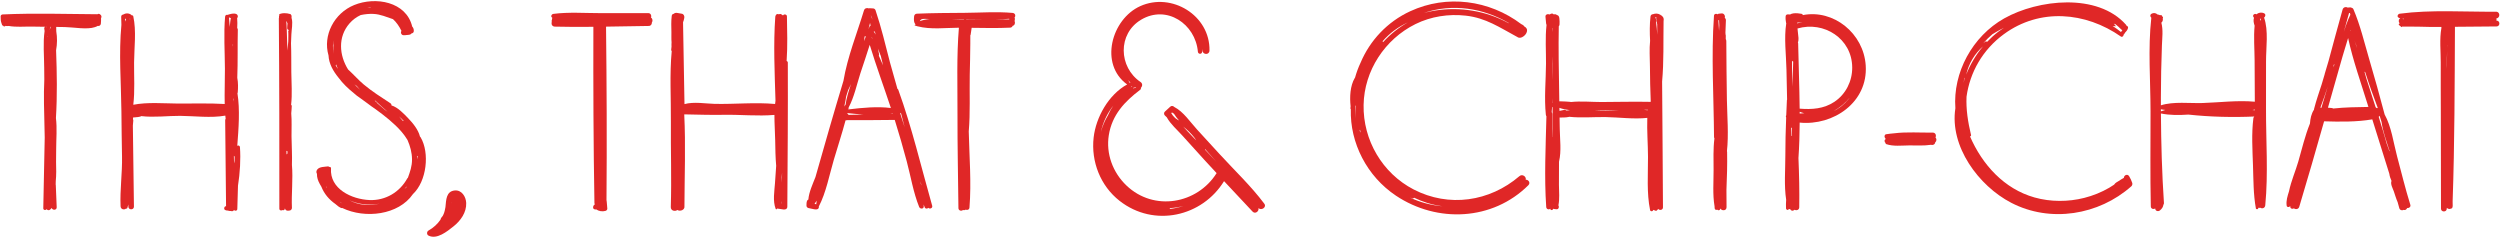
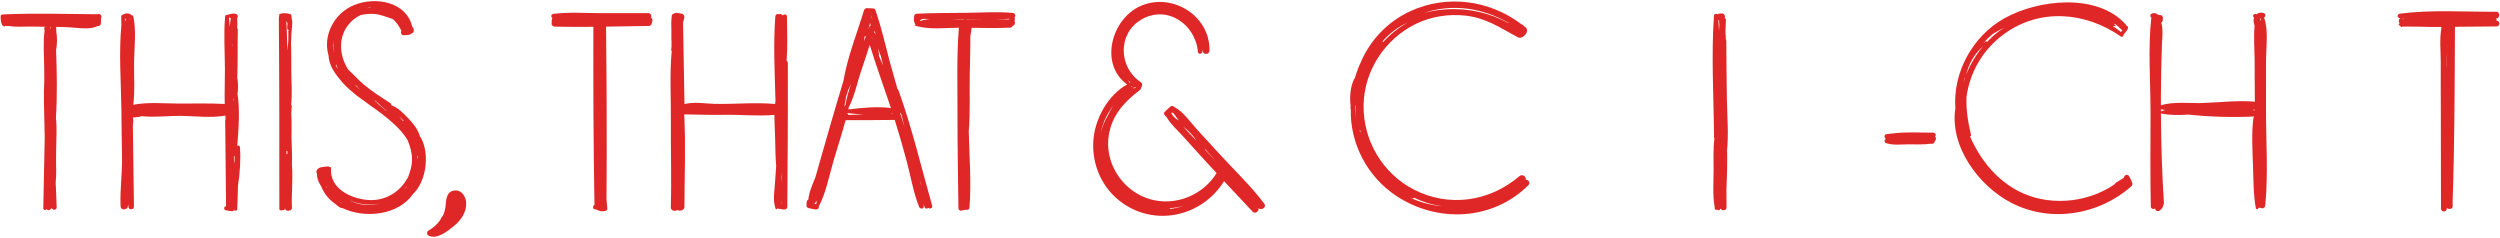
<svg xmlns="http://www.w3.org/2000/svg" id="Layer_1" x="0px" y="0px" width="1051px" height="100px" viewBox="0 0 1051 100" xml:space="preserve">
  <g>
    <path fill="#E02727" d="M42.238,6.181c-0.323-0.374-0.924-0.485-1.275-0.194C27.705,5.891,14.35,5.468,1.107,6.068 c-0.439,0.02-0.862,0.369-0.841,0.841c0.102,2.305-0.047,1.545,0.646,3.708c0.05,0.157,0.238,0.167,0.325,0.05 c0.098,0.408,0.67,0.646,1,0.294c0.029-0.03,0.059-0.059,0.087-0.09c0.199,0.041,0.4,0.081,0.598,0.09 c0.247,0.012,0.502-0.019,0.753-0.047c3.149,0.564,6.555,0.217,9.726,0.263c1.889,0.028,3.777,0.055,5.666,0.082 c-0.002,0.011-0.004,0.021-0.006,0.032c-0.277,0.064-0.526,0.313-0.461,0.678l0.146,1.077 c-0.717,5.059-0.178,10.458-0.165,15.488c0.004,1.632,0.029,3.263,0.044,4.895 c-0.145,3.387-0.198,6.774-0.136,10.198c0.086,4.729,0.189,9.457,0.31,14.185 c-0.193,9.918-0.376,19.834-0.605,29.753c-0.019,0.817,1.057,0.936,1.394,0.368 c0.32,0.402,0.896,0.608,1.358,0.278c0.283-0.202,0.504-0.424,0.672-0.664c0.048-0.023,0.089-0.056,0.134-0.084 c0.343,1.041,2.135,0.942,2.083-0.322c-0.127-3.117-0.254-6.234-0.381-9.352c-0.003-0.074-0.031-0.128-0.045-0.194 c0.009-0.435,0.016-0.87,0.025-1.304c0.268-2.696,0.218-5.461,0.135-8.197c0.021-1.774,0.045-3.548,0.046-5.323 c0.001-4.287,0.431-8.842-0.104-13.145c0.583-9.402,0.421-19.063,0.066-28.482c0.483-2.659,0.512-5.32,0.078-7.991 c-0-0.608-0.011-1.218-0.029-1.828c1.205,0.018,2.409,0.035,3.614,0.053 c3.554,0.052,9.367,1.178,12.675,0.03c0.511-0.177,0.875-0.319,1.152-0.514c0.54,0.159,1.239-0.152,1.327-0.901 c0.095-0.801,0.101-1.575,0.084-2.358C42.78,7.183,42.699,6.503,42.238,6.181z M20.084,15.181 c0.033-0.024,0.066-0.047,0.093-0.076c-0.027,0.132-0.052,0.265-0.077,0.398 C20.093,15.396,20.091,15.288,20.084,15.181z M21.386,11.294c-0.187,0.406-0.354,0.824-0.504,1.251 c0.094-0.418,0.188-0.836,0.281-1.254C21.237,11.292,21.311,11.293,21.386,11.294z M19.712,11.27 c-0.023,0.097-0.045,0.193-0.069,0.29c-0.007-0.017-0.02-0.026-0.029-0.041c-0.016-0.084-0.033-0.168-0.049-0.251 C19.615,11.268,19.663,11.269,19.712,11.27z M23.223,11.35c-0.01-0.012-0.024-0.018-0.035-0.029 c0.013,0,0.026,0,0.04,0.001C23.226,11.33,23.225,11.34,23.223,11.35z" />
    <path fill="#E02727" d="M100.87,61.803c-0.042-0.569-0.764-0.828-1.116-0.484 c0.548-7.256,1.179-15.111,0.071-22.112c0.066-0.103,0.117-0.217,0.127-0.35c0.159-1.958,0.195-4.135-0.198-6.167 c0.273-6.738,0.071-13.587,0.226-20.23c0.007-0.301-0.098-0.518-0.258-0.659c0.07-1.44,0.12-2.781-0.026-4.239 c0.536-0.468,0.326-1.383-0.391-1.679c-1.095-0.451-2.474,0.016-3.54,0.331 c-0.033,0.01-0.043,0.035-0.071,0.049c-0.442-0.161-1.004,0.073-1.06,0.719 c-0.632,7.229-0.114,14.682-0.076,21.939c0.026,4.852-0.206,9.86-0.089,14.798 c-6.535-0.397-13.172-0.141-19.709-0.19c-6.079-0.045-12.704-0.664-18.721,0.508 c0.697-5.826,0.276-11.933,0.329-17.765c0.058-6.305,1.018-13.252-0.337-19.435 c-0.069-0.316-0.379-0.437-0.653-0.385c-0.068-0.095-0.144-0.189-0.258-0.271 c-1.016-0.735-2.333-0.69-3.356-0.06c-0.115,0.015-0.233,0.052-0.375,0.12 c-0.269,0.129-0.445,0.474-0.438,0.763c0.029,1.149,0.058,2.299,0.087,3.448 c-1.14,11.977-0.118,24.433,0.007,36.396c0.066,6.312,0.124,12.625,0.256,18.936 c0.146,6.973-0.914,13.961-0.609,20.929c0.057,1.308,1.511,1.639,2.269,0.989c0.225,0.066,0.487-0.02,0.584-0.293 c0.168-0.478,0.302-0.967,0.413-1.462c0.003,0.303,0.006,0.606,0.009,0.91c0.015,1.507,2.365,1.511,2.344,0 c-0.163-11.356-0.313-22.712-0.452-34.068c0.061-0.704,0.121-1.407,0.182-2.111 c0.018-0.211-0.043-0.384-0.131-0.539c0.006-0.248,0.015-0.495,0.019-0.744c0.23-0.016,0.464-0.037,0.712-0.066 c0.815-0.096,1.705-0.101,2.477-0.376c0.102-0.036,0.175-0.099,0.263-0.148c5.317,0.64,11.454-0.147,16.354-0.108 c5.992,0.048,12.953,0.988,18.991-0.099c0.039,0.451,0.089,0.899,0.138,1.347c-0.12,0.154-0.199,0.354-0.196,0.615 c0.123,12.041,0.247,24.082,0.37,36.123c-0.303,0.001-0.597,0.162-0.716,0.556 c-0.311,1.026,0.577,1.266,1.49,1.289c0.385,0.142,0.839,0.201,1.277,0.173c0.451,0.214,1.047,0.072,1.301-0.44 c0.34,0.537,1.348,0.409,1.381-0.393c0.133-3.266,0.215-6.535,0.281-9.803 C100.899,72.707,101.246,66.942,100.87,61.803z M98.228,41.476c0.048,0.013,0.097,0.022,0.147,0.024 c-0.059,0.393-0.11,0.79-0.16,1.188C98.22,42.285,98.224,41.88,98.228,41.476z M97.928,19.604 c-0.02-0.325-0.053-0.647-0.076-0.972c0.039,0.022,0.076,0.048,0.118,0.064 C97.956,18.997,97.942,19.301,97.928,19.604z M98.517,68.674c-0.05-0.368-0.092-0.742-0.15-1.105 c-0.014-0.685-0.027-1.37-0.039-2.055c0.04,0.025,0.078,0.055,0.122,0.071 c0.035,0.118,0.092,0.223,0.181,0.299c-0.017,0.738-0.035,1.476-0.053,2.215 C98.559,68.29,98.536,68.481,98.517,68.674z M96.639,10.72c-0.027,0.207-0.037,0.402-0.058,0.604 c-0.078-1.341-0.179-2.677-0.322-4.004c0.261,0.105,0.531,0.209,0.807,0.298 C96.808,8.617,96.771,9.691,96.639,10.72z M52.684,7.814c0.089,0.101,0.201,0.181,0.324,0.245 c-0.112,0.333-0.21,0.672-0.297,1.015c-0.033-0.297-0.073-0.592-0.109-0.888c0.012-0.123,0.024-0.246,0.036-0.369 C52.653,7.816,52.669,7.815,52.684,7.814z M54.659,8.273c-0.042-0.135-0.089-0.267-0.135-0.4 c0.071,0.008,0.144,0.023,0.211,0.015C54.71,8.016,54.683,8.144,54.659,8.273z" />
    <path fill="#E02727" d="M122.725,69.325c0.149-3.963-0.125-7.998-0.17-11.931c-0.037-3.2,0.17-6.521-0.113-9.747 c0.129-1.008,0.138-2.042,0.213-3.048c0.02-0.263-0.102-0.426-0.27-0.517 c0.518-4.523,0.126-9.217,0.085-13.741c-0.036-4.049,0.027-8.113-0.131-12.161 c0.052-1.246,0.104-2.492,0.156-3.738c0.084-2.012,0.657-4.658,0.149-6.625 c-0.022-0.086-0.059-0.165-0.089-0.247c0.007-0.265,0.014-0.53,0.024-0.794c0.008-0.2-0.06-0.345-0.165-0.444 c-0.042-0.189-0.163-0.359-0.404-0.429c-0.848-0.245-1.701-0.392-2.551-0.373c-0,0-0,0-0,0 c-0.6,0.014-1.198,0.108-1.792,0.32c-0.229,0.082-0.434,0.389-0.254,0.625 c0.006,0.008,0.014,0.013,0.02,0.022c-0.067,0.079-0.121,0.17-0.137,0.284c-0.028,0.204-0.023,0.407-0.008,0.609 c-0.038,0.109-0.071,0.221-0.07,0.348c0.217,26.659,0.236,53.314,0.214,79.974 c-0.001,0.755,0.86,0.95,1.316,0.594c0.395,0.198,0.952,0.003,1.017-0.596c0.013-0.118,0.02-0.239,0.032-0.357 c0,0.034,0.001,0.071,0.001,0.105c0.004,0.822,0.732,1.225,1.463,1.115c0.21-0.032,0.42-0.064,0.63-0.095 c0.466-0.07,0.855-0.642,0.834-1.095C122.454,81.66,123.249,75.226,122.725,69.325z M121.311,12.548 c0.009,0.144,0.016,0.288,0.021,0.435c-0.072,0.083-0.145,0.166-0.217,0.249 c-0.033,0.037,0.011,0.107,0.057,0.074c0.084-0.06,0.037,3.149,0.033,3.289c-0.008,0.293-0.015,0.586-0.023,0.88 c-0.119,1.425-0.268,2.744-0.358,3.779c-0.184-7.043-0.369-12.238-0.475-12.239 c0.057,0.001,0.101-0.029,0.134-0.068c0.151,0.278,0.278,0.589,0.384,0.927c-0.078,0.659-0.137,1.319-0.134,1.979 C120.736,12.221,121.005,12.462,121.311,12.548z M120.472,64.976c-0.016-0.531-0.033-1.061-0.053-1.592 c0.118,0.098,0.264,0.152,0.418,0.182c-0,0.331,0.002,0.662,0.004,0.993 C120.673,64.641,120.54,64.779,120.472,64.976z" />
    <path fill="#E02727" d="M176.565,57.436c-0.718-2.937-3.024-5.724-5.027-7.794c-1.685-1.742-4.301-4.567-6.954-5.317 c0.018-0.348-0.12-0.705-0.492-0.948c-3.805-2.492-7.671-4.927-11.165-7.853c-2.337-1.958-4.34-4.286-6.592-6.321 c-3.735-5.952-4.373-13.706,0.631-19.4c1.318-1.5,2.911-2.671,4.669-3.474c1.772-0.377,3.578-0.564,5.338-0.482 c3.04,0.141,5.511,1.323,8.244,2.204c1.44,1.298,2.59,2.971,3.546,4.908c-0.053,0.128-0.106,0.256-0.16,0.384 c-0.221,0.532,0.244,1.359,0.816,1.438c0.556,0.076,1.058,0.002,1.613-0.063c0.564-0.066,1.239-0.037,1.708-0.385 c0.131-0.097,0.23-0.21,0.314-0.328c0.003,0,0.006-0,0.009-0c0.522-0.015,0.849-0.402,0.898-0.899 c0.067-0.672-0.176-1.478-0.672-1.956c-2.508-10.471-15.418-12.707-24.417-9.026 c-8.419,3.443-13.223,12.762-10.762,21.172c0.151,3.442,1.945,6.588,4.208,9.362 c1.831,2.478,4.024,4.56,6.419,6.487c0.861,0.819,1.843,1.521,2.878,2.216c0.753,0.556,1.514,1.109,2.285,1.666 c0.127,0.092,0.261,0.188,0.391,0.281c1.206,0.934,2.43,1.813,3.651,2.629c3.74,2.724,7.79,5.875,10.811,9.381 c0.037,0.05,0.079,0.096,0.115,0.146c0.016,0.021,0.037,0.03,0.053,0.049c0.92,1.086,1.73,2.207,2.409,3.357 c1.112,2.571,1.868,5.257,1.887,8.138c0.02,2.921-0.848,5.229-1.729,7.7c-0.092,0.061-0.177,0.142-0.246,0.262 c-3.205,5.829-9.2,9.412-15.927,9.122c-7.393-0.319-16.772-4.633-16.155-13.312 c0.035-0.495-0.379-0.683-0.753-0.601c-0.123-0.157-0.314-0.267-0.558-0.232c-1.334,0.191-3.45,0.112-4.408,1.231 c-0.496,0.579-0.565,1.354-0.186,1.897c-0.065,1.498,0.454,2.937,1.193,4.268 c0.199,0.358,0.421,0.748,0.662,1.143c1.176,3.001,3.259,5.433,5.901,7.272c0.714,0.692,1.509,1.266,2.39,1.666 c0.159,0.072,0.33,0.064,0.48,0.007c9.628,4.639,23.679,2.962,29.718-5.838c5.846-5.469,7.063-17.339,3.285-23.8 C176.793,57.634,176.684,57.519,176.565,57.436z M143.025,84.994c-0.046-0.061-0.092-0.122-0.138-0.183 c0.343,0.265,0.695,0.518,1.057,0.759C143.634,85.384,143.324,85.197,143.025,84.994z M137.03,78.505 c0.019-0.02,0.036-0.04,0.053-0.062c0.053,0.059,0.108,0.116,0.163,0.171c0.03,0.126,0.059,0.251,0.091,0.376 c-0.017-0.019-0.033-0.039-0.049-0.058C137.202,78.79,137.114,78.649,137.03,78.505z M170.845,78.488 c0.04,0.035,0.079,0.071,0.123,0.1c-0.308,0.315-0.622,0.623-0.941,0.925 C170.311,79.183,170.583,78.841,170.845,78.488z M150.034,36.184c0.011,0.018,0.015,0.037,0.029,0.054 c0.404,0.506,0.829,1.007,1.267,1.499c-0.792-0.728-1.558-1.479-2.294-2.247 C149.367,35.723,149.692,35.966,150.034,36.184z M140.233,22.689c-0.181-1.173-0.274-2.345-0.264-3.502 c0.13-0.813,0.29-1.611,0.492-2.397C140.063,18.804,139.999,20.775,140.233,22.689z M141.281,27.05 c0.231,0.651,0.489,1.295,0.779,1.93c-0.343-0.479-0.661-0.966-0.949-1.463 C141.23,27.4,141.296,27.241,141.281,27.05z M175.28,65.541c0.09,0.029,0.183,0.045,0.277,0.051 c-0.037,0.453-0.066,0.905-0.095,1.357C175.419,66.478,175.357,66.009,175.28,65.541z M162.804,46.889 c-0.387-0.297-0.781-0.589-1.177-0.878c-1.001-0.911-2.023-1.801-3.066-2.666 c-0.032-0.094-0.078-0.185-0.157-0.264c-0.259-0.258-0.556-0.484-0.868-0.698 c0.08-0.019,0.152-0.051,0.216-0.097c1.677,1.633,3.441,3.17,5.197,4.713 C162.903,46.962,162.85,46.924,162.804,46.889z M155.724,3.11c-0.44-0.015-0.879-0.013-1.319,0.002 c0.473-0.07,0.949-0.12,1.426-0.157C155.789,3.003,155.751,3.052,155.724,3.11z M169.718,50.87 c0.004,0.004,0.007,0.009,0.01,0.013c-0.113-0.035-0.225-0.036-0.329-0.004c-0.532-0.65-1.071-1.289-1.617-1.918 C168.462,49.552,169.106,50.184,169.718,50.87z M159.621,85.602c-2.061,0.531-4.236,0.731-6.525,0.486 c-2.268-0.243-4.354-0.905-6.229-1.887c1.884,0.826,3.898,1.386,5.885,1.648 C155.096,86.16,157.415,86.064,159.621,85.602z" />
    <path fill="#E02727" d="M191.138,80.075c-3.57,0.371-3.571,3.925-3.869,6.986c-0.181,1.027-0.377,2.054-0.792,2.984 c-0.118,0.265-0.25,0.517-0.382,0.771c-0.134,0.155-0.276,0.309-0.381,0.468 c-0.224,0.244-0.407,0.546-0.516,0.969c-0.007,0.029-0.004,0.059-0.01,0.088 c-1.29,1.888-2.995,3.422-5.044,4.578c-0.771,0.435-0.83,1.705,0,2.125c3.529,1.784,7.855-1.77,10.499-3.867 c2.993-2.372,5.512-5.858,5.35-9.849C195.888,82.698,194.105,79.766,191.138,80.075z M190.038,85.208 c-0.036,0.052-0.083,0.098-0.117,0.152c-0.021,0.025-0.039,0.053-0.059,0.078c0.022-0.061,0.04-0.129,0.071-0.174 C189.968,85.246,190.003,85.227,190.038,85.208z M185.232,95.906c0.008,0.007,0.017,0.013,0.025,0.02 c-0.031,0.018-0.06,0.039-0.091,0.057C185.189,95.958,185.209,95.931,185.232,95.906z" />
    <path fill="#E02727" d="M273.666,7.388c0.324-0.776-0.057-1.881-1.152-1.88c-6.647,0.006-13.295,0.011-19.942,0.017 c-6.569,0.006-13.426-0.53-19.942,0.314c-0.754,0.098-1.292,1.175-0.443,1.61 c-0.096,0.466-0.158,0.799-0.201,1.122c-0.036,0.02-0.072,0.032-0.108,0.053c-0.032,0.019-0.033,0.068,0,0.086 c0.028,0.016,0.057,0.026,0.086,0.042c-0.037,0.329-0.058,0.671-0.077,1.16c-0.028,0.706,0.61,1.264,1.282,1.282 c5.422,0.146,10.856,0.141,16.292,0.081c-0,0.005-0.001,0.01-0.001,0.015 c-0.071,24.664,0.02,49.322,0.442,73.982c0.004,0.264,0.051,0.499,0.116,0.721c-0.473,0.22-0.743,0.833-0.663,1.412 c0.042,0.303,0.338,0.492,0.592,0.592c0.045,0.018,0.09,0.035,0.135,0.053c0.172,0.068,0.355,0.033,0.52-0.041 c1.154,0.793,2.592,1.039,3.982,0.645c0.394-0.112,0.773-0.531,0.736-0.966l-0.24-2.822 c-0.024-0.279-0.061-0.53-0.107-0.773c0.199-24.269,0.086-48.533-0.189-72.802 c-0-0.006-0.001-0.011-0.002-0.017c0.057-0.022,0.113-0.048,0.169-0.075 c5.936-0.099,11.871-0.23,17.792-0.284c0.907-0.008,1.34-0.743,1.307-1.446 C274.505,8.828,274.379,7.808,273.666,7.388z M234.222,7.745c0-0.005-0.002-0.009-0.002-0.013 c0.015,0.002,0.03,0.002,0.045,0.004C234.251,7.739,234.237,7.742,234.222,7.745z" />
    <path fill="#E02727" d="M330.697,25.614c0.438-6.242,0.231-12.76,0.13-18.715 c-0.002,0-0.003,0-0.005,0.001c0.053-0.84-1.243-1.166-1.645-0.398l-0.639-0.446 c-0.349-0.244-0.742-0.213-1.065-0.035c-0.05-0.018-0.099-0.036-0.148-0.054c-0.682-0.263-1.162,0.166-1.296,0.718 c-0.048,0.078-0.085,0.168-0.093,0.283c-0.846,11.676-0.258,23.63,0.082,35.398 c-0.072,0.447-0.122,0.899-0.174,1.35c-8.42-0.773-17.029,0.144-25.475-0.05 c-3.543-0.082-8.689-0.998-12.608,0.099c-0.202-11.469-0.404-22.938-0.606-34.407 c0.229-0.552,0.33-0.911,0.519-1.821c0.146-0.699-0.199-1.62-0.998-1.758c-0.675-0.117-1.35-0.234-2.025-0.351 c-0.565-0.098-1.096,0.068-1.45,0.406c-0.371,0.035-0.747,0.312-0.768,0.75 c-0.009-0.001-0.019-0.003-0.028-0.004c-0.285,2.335-0.195,4.623-0.142,6.97c0.031,1.377-0.077,2.839,0.067,4.236 c-0.064,0.534-0.032,1.095-0.029,1.67c0,0.029,0.013,0.048,0.015,0.075 c-0.047,0.43-0.093,0.861-0.14,1.291c-0.033,0.306,0.061,0.525,0.218,0.671 c-0.928,9.754-0.271,19.867-0.353,29.597c-0.101,11.98,0.331,24.002-0.037,35.973 c-0.048,1.562,1.808,1.966,2.749,1.218c1.171,0.728,3.255,0.01,2.988-1.67 c0.047-12.81,0.548-25.729-0.083-38.531c5.511,0.089,11.023,0.297,16.56,0.191 c7.102-0.136,14.267,0.649,21.357,0.04c-0.024,3.541,0.261,7.132,0.316,10.593 c0.059,3.643,0.102,7.233,0.418,10.813c-0.168,2.424-0.335,4.848-0.503,7.272 c-0.245,3.541-0.98,7.441,0.283,10.804c0.08,0.214,0.389,0.295,0.514,0.067c0.035-0.064,0.058-0.131,0.092-0.195 c0.003,0.001,0.006,0.002,0.009,0.002c0.92,0.137,1.841,0.274,2.761,0.411c0.767,0.114,1.525-0.306,1.531-1.167 c0.141-20.2,0.287-40.396,0.209-60.596C331.204,25.975,330.978,25.732,330.697,25.614z M328.781,72.557 c-0.02,1.398-0.041,2.796-0.06,4.193c-0.025-0.751-0.052-1.502-0.084-2.251L328.781,72.557z M328.497,85.498 c0.037-0.327,0.085-0.651,0.113-0.98c-0.004,0.332-0.01,0.664-0.014,0.996 C328.563,85.508,328.53,85.503,328.497,85.498z" />
    <path fill="#E02727" d="M377.632,37.718c-0.07-0.192-0.2-0.301-0.345-0.353c-0.99-3.778-2.212-7.536-3.146-11.14 c-1.894-7.301-3.648-14.733-6.057-21.881c-0.163-0.482-0.552-0.779-1.058-0.806 c-0.498-0.026-0.995-0.052-1.493-0.079c-0.115-0.006-0.223,0.023-0.326,0.06 c-0.734-0.297-1.708-0.089-2.004,0.886c-2.918,9.61-6.933,19.558-8.617,29.562 c-4.069,13.45-7.943,26.956-11.775,40.481c-0,0.001-0,0.001-0,0.001 c-1.174,2.998-2.715,6.27-2.986,9.432c-0.269,0.116-0.496,0.322-0.588,0.651 c-0.136,0.487-0.21,0.918-0.194,1.425c0.002,0.047,0.017,0.082,0.023,0.125c-0.011,0.105-0.022,0.21-0.033,0.315 c-0.047,0.45,0.373,0.968,0.807,1.06c0.806,0.171,1.612,0.362,2.422,0.514c0.701,0.131,1.72,0.19,1.961-0.689 c0.047-0.172,0.039-0.327,0.003-0.47c3.07-5.876,4.431-13.252,6.291-19.578 c1.624-5.523,3.458-11.065,4.954-16.655c0.204,0.014,0.401,0.001,0.575-0.067 c6.701,0.012,13.398-0.014,20.098-0.102c0.021,0.067,0.043,0.133,0.064,0.2 c1.786,5.714,3.448,11.466,4.989,17.25c1.675,6.292,2.776,13.107,5.211,19.141 c0.382,0.946,1.992,0.944,1.934-0.262c-0.013-0.26-0.038-0.521-0.054-0.781c0.145,0.381,0.286,0.764,0.436,1.144 c0.26,0.75,1.179,0.728,1.547,0.259c0.564,0.663,1.909,0.159,1.62-0.859 C387.271,70.255,383.389,53.6,377.632,37.718z M356.926,45.463c-0.037,0.185-0.117,0.362-0.203,0.536 c-0.044,0.005-0.085,0.011-0.129,0.016c0.063-0.278,0.132-0.554,0.193-0.832c0.002-0.009-0.001-0.015,0.001-0.024 c2.323-4.377,3.43-9.723,4.907-14.312c1.276-3.962,2.711-7.966,3.937-12.002 c2.722,8.923,5.959,17.702,8.895,26.566c-5.619-0.719-12.069-0.124-17.752,0.581 c0.065-0.173,0.138-0.343,0.243-0.49C357.06,45.442,356.941,45.39,356.926,45.463z M365.866,10.113 c0.051,0.221,0.095,0.442,0.138,0.662c-0.223,0.111-0.42,0.303-0.541,0.593 c-0.132,0.318-0.253,0.643-0.38,0.963c0.252-0.9,0.494-1.802,0.684-2.711 C365.8,9.784,365.829,9.95,365.866,10.113z M355.442,44.145c-0.194,0.102-0.364,0.275-0.463,0.54 c-0.035,0.094-0.067,0.19-0.102,0.285c0.349-1.493,0.659-2.994,0.857-4.48c0.278-0.877,0.555-1.754,0.832-2.63 c0.409-0.828,0.81-1.667,1.202-2.513C356.795,38.235,355.855,41.208,355.442,44.145z M363.463,15.325 c0.197,0.004,0.386-0.049,0.554-0.151c-0.25,0.708-0.492,1.42-0.726,2.136 C363.366,16.65,363.423,15.989,363.463,15.325z M366.747,16.427c-0.087-0.191-0.173-0.382-0.259-0.574 c0.023-0.085,0.045-0.171,0.068-0.256L366.747,16.427z M367.118,13.363c0.001-0.003,0.001-0.006,0.002-0.009 c0.006,0.002,0.01,0.008,0.016,0.01C367.13,13.364,367.124,13.364,367.118,13.363z M369.445,23.366 c0.108-0.137,0.167-0.323,0.118-0.559c-0.165-0.799-0.33-1.599-0.495-2.398c0.423,1.045,0.827,2.095,1.226,3.147 c0.129,0.525,0.254,1.051,0.384,1.575c0.189,0.762,0.367,1.54,0.544,2.323 C370.651,26.081,370.057,24.719,369.445,23.366z M368.109,14.539c-0.154-0.273-0.307-0.551-0.46-0.82 c-0.106-0.186-0.255-0.294-0.415-0.341c0.21,0.021,0.422-0.072,0.537-0.243 C367.884,13.603,367.996,14.072,368.109,14.539z M366.769,8.245c-0.207-0.57-0.424-1.136-0.644-1.701 c0-0.032,0.003-0.064,0.003-0.096c0.062,0.144,0.124,0.287,0.186,0.431 C366.425,6.902,366.591,7.472,366.769,8.245z M341.52,85.409c0.001,0.042,0.001,0.083,0.003,0.125 c-0.031-0.005-0.061-0.011-0.092-0.017C341.459,85.48,341.492,85.446,341.52,85.409z M342.422,85.707 c0.325-0.426,0.632-0.868,0.914-1.331c-0.078,0.503-0.144,1.005-0.199,1.505c-0.051-0.017-0.102-0.035-0.152-0.048 C342.8,85.784,342.611,85.747,342.422,85.707z M356.202,47.707c0.014-0.056,0.025-0.112,0.039-0.168 c2.142,0.233,4.394,0.452,6.686,0.599c-2.057,0.049-4.115,0.096-6.172,0.152 C356.531,48.003,356.37,47.82,356.202,47.707z M374.311,47.913c0.332-0.046,0.651-0.11,0.976-0.165 c0.016,0.049,0.032,0.098,0.047,0.147C374.993,47.901,374.652,47.908,374.311,47.913z M378.449,47.662 c0.109-0.071,0.204-0.157,0.283-0.257c0.51,2.035,1.038,4.068,1.588,6.096c-0.405-1.244-0.803-2.478-1.187-3.695 C378.908,49.092,378.676,48.376,378.449,47.662z M386.908,76.178c0.187,0.625,0.372,1.25,0.557,1.875 c-0.04-0.109-0.076-0.219-0.116-0.329c-0.047-0.128-0.112-0.237-0.189-0.329 C387.082,76.99,386.993,76.584,386.908,76.178z" />
    <path fill="#E02727" d="M425.694,5.429c-6.625-0.597-13.477-0.084-20.128-0.033c-6.705,0.052-13.429,0.064-20.128,0.359 c-0.666,0.029-1.097,0.508-1.155,1.155c-0.136,1.524-0.163,2.48,0.625,3.443 c-0.101,0.033-0.204,0.06-0.303,0.094c-0.133,0.046-0.134,0.226,0,0.271c0.314,0.107,0.634,0.201,0.956,0.29 c0.083,0.067,0.189,0.092,0.288,0.078c5.379,1.407,11.757,0.601,17.272,0.563 c-0.997,12.053-0.563,24.409-0.594,36.472c-0.034,13.119,0.26,26.247,0.397,39.366 c0.011,1.097,1.295,1.36,1.917,0.794c0.383,0.138,0.832,0.079,1.162-0.155c0.615,0.324,1.49,0.043,1.565-0.898 c0.84-10.51-0.059-21.395-0.304-31.977c0.671-7.836,0.274-16.001,0.417-23.803 c0.079-4.321,0.231-8.649,0.237-12.971c0.002-1.203,0.036-2.425,0.006-3.633c0.064-0.059,0.113-0.138,0.13-0.248 c0.144-0.968,0.289-1.935,0.433-2.903c5.391,0.075,10.8,0.183,16.169-0.069c0.571-0.027,0.924-0.362,1.063-0.771 c0.909-0.166,1.182-1.285,0.792-2.03c0.027-0.053,0.054-0.106,0.069-0.165c0.072-0.291,0.07-0.565,0.067-0.861 c-0.002-0.175-0.064-0.304-0.148-0.408C427.107,6.748,426.853,5.533,425.694,5.429z M424.328,8.159 c-1.916,0.007-3.832,0.014-5.748,0.021c1.896-0.039,3.784-0.127,5.657-0.284 C424.253,7.984,424.282,8.071,424.328,8.159z M412.899,8.201c-2.19,0.008-4.38,0.016-6.57,0.024 c-0.063-0.028-0.122-0.053-0.187-0.068c-0.01-0.011-0.021-0.018-0.031-0.028 C408.363,8.141,410.63,8.179,412.899,8.201z M405.329,8.13c-0.031,0.03-0.068,0.048-0.095,0.087 c-0.003,0.004-0.005,0.009-0.008,0.014c-0.562,0.002-1.124,0.004-1.687,0.006 c-1.015,0.004-2.11-0.043-3.252-0.104c1.12-0.002,2.24,0.006,3.36-0.002 C404.207,8.125,404.769,8.128,405.329,8.13z M387.354,8.12c0.439-0.269,2.066-0.214,3.504-0.124 c-1.491,0.143-2.908,0.424-4.184,0.91C386.836,8.588,387.049,8.307,387.354,8.12z" />
    <path fill="#E02727" d="M512.641,64.704c-3.128-3.414-6.257-6.827-9.385-10.241c-2.901-3.165-5.734-7.512-9.606-9.502 c-0.414-0.435-1.123-0.622-1.689-0.1c-0.758,0.699-1.516,1.398-2.274,2.096c-0.448,0.413-0.397,1.142,0,1.563 c0.269,0.286,0.542,0.539,0.82,0.782c1.607,2.92,4.368,5.254,6.582,7.718c3.083,3.43,6.181,6.846,9.285,10.257 c1.683,1.849,3.394,3.671,5.092,5.505c-8.132,12.95-26.302,16.257-37.893,5.214 c-5.729-5.458-8.688-13.335-7.424-21.204c1.358-8.455,6.606-14.096,13.195-19.049 c0.277-0.208,0.368-0.554,0.321-0.863c0.614-0.596,0.776-1.755-0.154-2.382c-9.29-6.27-9.708-20.316,0.236-26.223 c10.731-6.375,22.821,1.774,23.849,13.482c0.099,1.131,1.729,1.16,1.781,0c0.018-0.386,0.018-0.767,0.011-1.146 c0.028,0.207,0.061,0.412,0.084,0.621c0.201,1.879,2.967,1.975,3,0c0.247-14.824-15.96-24.585-29.118-18.649 c-12.103,5.46-17.316,24.41-5.5,32.925c-7.818,4.282-13.128,13.799-14.089,22.314 c-1.141,10.106,2.855,20.31,10.897,26.609c14.521,11.373,34.792,6.619,43.925-8.274 c3.987,4.273,7.989,8.533,11.99,12.793c1.13,1.203,2.81-0.151,2.482-1.457c0.008,0.008,0.016,0.016,0.025,0.023 c1.222,1.12,3.533-0.4,2.429-1.875C525.941,78.194,518.928,71.564,512.641,64.704z M491.89,87.489 c1.911-0.108,3.807-0.419,5.659-0.913c-1.897,0.635-3.858,1.062-5.847,1.273 C491.794,87.742,491.86,87.623,491.89,87.489z M492.387,47.556c0.13-0.111,0.261-0.221,0.391-0.332 c0.109,0.293,0.399,0.472,0.702,0.508c0.627,1.035,1.377,2.005,2.198,2.932c-0.533-0.291-1.069-0.573-1.548-0.966 c-0.068-0.064-0.133-0.132-0.202-0.195C493.306,48.942,492.791,48.29,492.387,47.556z M497.445,53.226 c1.66,1.297,3.193,2.805,4.509,4.416c0.35,0.428,0.65,0.901,0.932,1.39c-1.269-1.334-2.531-2.674-3.804-4.004 C498.528,54.45,497.987,53.84,497.445,53.226z M506.595,62.936c-0.006-0.109-0.018-0.218-0.025-0.327 c0.844,0.944,1.687,1.888,2.531,2.833c0.747,0.836,1.489,1.685,2.229,2.539c-0.912-0.975-1.81-1.962-2.727-2.932 C507.935,64.342,507.263,63.641,506.595,62.936z M476.644,36.78c0.001,0,0.001,0.001,0.002,0.001 c0.299,0.111,0.59-0.003,0.794-0.21c0.065,0.047,0.13,0.094,0.196,0.141c-0.413,0.168-0.816,0.347-1.211,0.535 C476.5,37.093,476.58,36.941,476.644,36.78z M475.863,36.16c0.038,0.055,0.077,0.108,0.12,0.159 c-0.202,0.111-0.393,0.237-0.581,0.367C475.557,36.513,475.71,36.337,475.863,36.16z M474.248,33.661 c0.251,0.287,0.512,0.567,0.782,0.841c0.054,0.111,0.107,0.221,0.161,0.332c-0.06,0.027-0.121,0.05-0.18,0.077 C474.747,34.501,474.494,34.083,474.248,33.661z M468.03,44.423c-0.881,1.275-1.632,2.638-2.253,4.067 c-1.322,2.202-2.307,4.546-2.951,6.962c0.752-3.517,2.217-6.845,4.277-9.803 C467.397,45.226,467.711,44.822,468.03,44.423z" />
    <path fill="#E02727" d="M641.407,75.547c0.35-1.241-1.38-2.57-2.637-1.494 c-12.541,10.735-29.655,13.268-44.486,5.589c-13.14-6.804-21.294-20.732-21.029-35.519 c0.258-14.424,8.919-27.624,21.806-33.998c6.518-3.224,13.936-4.345,21.142-3.544 c8.419,0.936,14.259,4.975,21.445,8.847c0.04,0.021,0.078,0.029,0.116,0.04c0.175,0.154,0.385,0.275,0.617,0.341 c1.026,0.289,2.179-0.42,2.816-1.181c0.591-0.706,1.058-1.708,0.596-2.606c-0.193-0.376-0.511-0.653-0.88-0.819 c-0.192-0.341-0.46-0.545-1.007-0.891c-0.109-0.069-0.216-0.106-0.322-0.133c-0.013-0.01-0.021-0.022-0.034-0.032 c-13.443-10.148-31.299-12.532-46.688-5.424c-9.656,4.461-16.926,12.279-20.895,21.668 c-0.947,2.009-1.716,4.124-2.315,6.258c-0.029,0.039-0.064,0.062-0.09,0.106 c-1.998,3.34-2.192,8.082-1.763,11.973c-0.028,0.252-0.063,0.501-0.083,0.755 c-0.015,0.198,0.057,0.333,0.166,0.42c-0.409,14.181,6.773,28.221,19,36.372 c17.347,11.565,40.608,10.538,55.629-4.401C643.552,76.84,642.553,75.5,641.407,75.547z M606.383,86.72 c-4.649-0.415-9.24-1.607-13.598-3.656c0.314,0.11,0.628,0.218,0.944,0.311 c0.349,0.103,0.612-0.029,0.765-0.249c1.77,0.849,3.611,1.592,5.536,2.189 C602.122,85.963,604.247,86.415,606.383,86.72z M571.734,54.505c0.099,0.423,0.217,0.841,0.329,1.26 c-0.15-0.245-0.297-0.491-0.456-0.733C571.648,54.855,571.695,54.687,571.734,54.505z M581.454,17.703 c-0.052-0.128-0.128-0.246-0.224-0.352c2.953-3.418,6.595-6.054,10.649-7.959 C587.998,11.582,584.474,14.408,581.454,17.703z M634.303,9.689c-0.045,0.013-0.088,0.027-0.128,0.048 c-9.337-5.161-20.32-6.992-30.94-5.285c-1.539,0.247-3.083,0.576-4.614,0.983 C610.552,1.388,623.483,3.341,634.303,9.689z M569.811,44.416c0.062,0.008,0.125,0.015,0.188,0.015 c-0.164,1.737-0.183,3.558-0.092,5.355C569.765,48.011,569.734,46.218,569.811,44.416z" />
-     <path fill="#E02727" d="M698.743,6.767c-0.096-0.184-0.272-0.3-0.469-0.332c-0.07-0.078-0.146-0.149-0.225-0.2 c-0.919-0.602-2.098-0.675-3.112-0.268c-0.005,0.002-0.009,0.007-0.014,0.01 c-0.478-0.011-0.982,0.335-1.051,0.929c-0.389,3.353-0.341,6.814-0.172,10.284 c-0.371,3.525-0.092,7.144-0.065,10.673c0.037,4.982,0.123,9.948,0.338,14.926 c-0.106-0.005-0.212,0.004-0.314,0.03c-6.794-0.147-13.621,0.049-20.412,0.069 c-4.032,0.012-8.61-0.459-12.867,0.004c-0.062-0.037-0.13-0.066-0.211-0.071 c-1.317-0.079-2.653-0.23-3.973-0.217c-0.212,0.002-0.435,0.001-0.661,0.002c-0.021-1.317-0.042-2.633-0.063-3.95 c-0.147-9.214-0.341-18.398-0.156-27.605c0.165-0.176,0.281-0.41,0.303-0.709c0.062-0.827,0.036-1.74-0.054-2.564 c-0.06-0.554-0.212-1.146-0.757-1.39c-0.074-0.033-0.16-0.043-0.247-0.041c-0.332-0.353-0.907-0.466-1.343-0.277 c-0.211-0.249-0.514-0.409-0.904-0.362c-0.231,0.028-0.42,0.112-0.575,0.231 c-0.13,0.029-0.253,0.081-0.37,0.145c-0.697-0.332-1.748-0.002-1.655,0.956 c0.093,0.968,0.187,1.935,0.28,2.903c0.019,0.198,0.088,0.354,0.174,0.491 c-0.624,5.356-0.187,11.015-0.226,16.313c-0.052,7.074-0.812,14.48-0.064,21.508 c0.027,0.256,0.12,0.452,0.235,0.621c-0.292,12.625-0.954,25.549-0.084,38.133 c0.069,0.992,1.115,1.236,1.692,0.753c0.1,0.708,0.965,0.748,1.171,0.135l0.023,0.01 c0.008-0.052,0.013-0.105,0.021-0.158c0-0.002,0.001-0.003,0.001-0.004c0-0.002,0.001-0.005,0.001-0.007 c0.103,0.058,0.216,0.102,0.345,0.116c0.189,0.02,0.378,0.041,0.567,0.061c0.162,0.048,0.332,0.068,0.495,0.053 c0.914,0.098,1.226-0.997,0.807-1.631c0.576-2.8,0.247-5.743,0.226-8.601c-0.024-3.265-0.01-6.526,0.029-9.79 c0.005-0.017,0.016-0.028,0.02-0.045c1.033-4.415,0.363-9.278,0.291-13.795c-0.025-1.565-0.05-3.129-0.075-4.693 c1.285-0.023,2.628,0.016,3.867-0.255c0.053-0.012,0.106-0.042,0.159-0.064c5.064,0.549,10.53,0.038,15.375,0.122 c5.537,0.096,11.804,0.961,17.478,0.336c-0.186,5.442,0.275,11.056,0.298,16.356 c0.032,7.348-0.606,15.202,0.881,22.428c0.128,0.62,1.147,0.633,1.266,0c0.008-0.042,0.011-0.086,0.019-0.128 c0.234,0.185,0.534,0.273,0.8,0.22c0.021,0.028,0.032,0.058,0.054,0.086c0.169,0.216,0.484,0.139,0.663,0 c0.247-0.192,0.425-0.439,0.576-0.706c0.554,0.749,2.036,0.55,2.031-0.634 c-0.074-17.634-0.243-35.266-0.361-52.898c0.768-8.383,0.475-17.023,0.614-25.369 C699.546,7.924,699.34,7.175,698.743,6.767z M696.321,7.29c-0.002,0.037-0.007,0.074-0.002,0.112 c0.003,0.025,0.006,0.05,0.009,0.076c-0.053,0.098-0.087,0.209-0.07,0.35 c0.039,0.329,0.112,0.608,0.21,0.852c0.045,0.388,0.09,0.775,0.135,1.163c0.013,0.114,0.052,0.207,0.09,0.3 c0.009,1.484,0.011,2.969,0.019,4.453c-0.105-1.798-0.255-3.586-0.506-5.344c0.151-0.113,0.235-0.304,0.158-0.561 c-0.147-0.494-0.293-0.987-0.44-1.481c0.009-0.03,0.028-0.057,0.029-0.09 C696.078,7.163,696.2,7.224,696.321,7.29z M658.526,46.476c-0.26-0.214-0.611-0.333-1.038-0.254 c-0.636,0.118-1.263,0.254-1.889,0.398c-0.007-0.425-0.013-0.85-0.02-1.274 c1.399,0.497,2.882,0.798,4.41,0.972C659.498,46.361,659.01,46.412,658.526,46.476z M652.573,33.785 c-0.056-2.363-0.115-4.718-0.098-7.035c0.008-1.055,0.037-2.127,0.072-3.205 C652.533,26.956,652.544,30.369,652.573,33.785z M652.694,13.494c-0.02-0.561-0.037-1.122-0.075-1.679 c0.037,0.026,0.07,0.056,0.111,0.078C652.713,12.427,652.708,12.96,652.694,13.494z M652.596,43.296 c0.026-0.692,0.04-1.387,0.05-2.082c0.007,0.689,0.015,1.377,0.022,2.066 C652.644,43.285,652.62,43.291,652.596,43.296z M652.584,47.789c-0.009,0.001-0.018,0.002-0.027,0.004 c-0.013-0.256-0.104-0.461-0.228-0.635c0.072-0.729,0.136-1.46,0.181-2.195c0.055,0.02,0.114,0.035,0.177,0.046 c0.033,3.033,0.066,6.066,0.099,9.1c0.013,1.148-0.013,2.32-0.04,3.502c-0.017,0-0.034,0.003-0.051,0.004 C652.651,54.325,652.603,51.047,652.584,47.789z M653.151,86.063c0.006,0.036,0.017,0.071,0.023,0.107 c-0.013,0.003-0.025,0.006-0.038,0.009C653.141,86.14,653.147,86.102,653.151,86.063z M670.361,46.322 c0.984-0.042,1.951-0.076,2.886-0.082c2.517-0.017,5.039-0.009,7.562-0.002c-1.974,0.094-3.914,0.187-5.763,0.193 C673.533,46.437,671.96,46.383,670.361,46.322z M691.072,46.182c0.554-0.011,1.107-0.033,1.66-0.047 c-0.007,0.073-0.01,0.147-0.017,0.221C692.173,46.286,691.625,46.227,691.072,46.182z" />
    <path fill="#E02727" d="M725.99,42.004c-0.146-8.255-0.199-16.508-0.251-24.764 c-0.002-0.327-0.093-0.594-0.235-0.81c0.006-0.473,0.011-0.947,0.017-1.421c0.003-0.234-0.042-0.437-0.12-0.611 L725.4,14.053c-0-0.105-0.011-0.202-0.029-0.295c0.068-1.739,0.14-3.479,0.197-5.218 c0.021-0.498-0.194-0.838-0.502-1.045c0.019-0.046,0.043-0.088,0.057-0.138c0.218-0.791-0.417-1.799-1.307-1.716 l-1.152,0.107c-0.258,0.024-0.482,0.119-0.659,0.273c-0.459-0.425-1.391-0.216-1.449,0.605 c-1.202,16.841-0.092,34.081,0.021,50.96c0.002,0.234,0.072,0.419,0.169,0.581 c-0.558,4.4-0.368,8.944-0.356,13.357c0.014,4.994-0.441,10.257,0.408,15.185c0.014,0.274,0.029,0.547,0.042,0.82 c0.034,0.674,0.665,0.857,1.101,0.612c0.382,0.41,1.044,0.352,1.237-0.233c0.029-0.086,0.057-0.173,0.086-0.259 c0.521,1.065,2.587,1.077,2.577-0.549c-0.015-2.432-0.022-4.855-0.043-7.273 c0.223-5.318,0.388-10.628,0.282-15.964c-0.002-0.109-0.031-0.196-0.071-0.272 C726.774,56.515,726.116,49.08,725.99,42.004z M722.686,8.388c0.005,0.739,0.055,1.459,0.122,2.211 c-0.041,0.788-0.079,1.576-0.117,2.364c-0.078-1.458-0.191-2.91-0.299-4.363c0.077-0.039,0.143-0.096,0.19-0.17 C722.621,8.423,722.65,8.4,722.686,8.388z" />
-     <path fill="#E02727" d="M757.932,6.342c-0.074-0.254-0.25-0.47-0.583-0.537c-1.1-0.221-2.204-0.315-3.323-0.197 c-0.58,0.061-1.028,0.224-1.457,0.468c-0.355-0.008-0.711-0.017-1.066-0.025 c-0.455-0.011-0.812,0.387-0.824,0.824c-0.013,0.458-0.062,0.931,0,1.385 c0.059,0.434,0.121,0.867,0.182,1.301c0.011,0.081,0.041,0.149,0.081,0.209 c-0.987,6.317-0.041,13.295,0.091,19.585c0.088,4.172,0.175,8.345,0.263,12.517 c-0.043,0.067-0.075,0.144-0.08,0.245c-0.099,2.124-0.191,4.245-0.276,6.365 c-0.185,0.277-0.218,0.632-0.032,0.889c-0.209,5.411-0.355,10.817-0.349,16.243 c0.007,5.718-0.575,12.473,0.348,18.389c-0.085,1.213-0.134,2.426-0.06,3.643 c0.034,0.55,0.859,0.897,1.136,0.308c0.018-0.038,0.031-0.082,0.049-0.12c0.169,0.085,0.361,0.113,0.545,0.078 c0.265,0.56,0.875,0.887,1.474,0.539c0.158-0.092,0.287-0.175,0.412-0.263c0.742,0.434,1.925,0.09,1.944-1.04 c0.112-6.908-0.051-13.798-0.337-20.686c0.341-4.963,0.482-9.939,0.513-14.92 c14.192,1.398,28.735-8.542,27.772-23.954C783.505,14.01,770.832,3.831,757.932,6.342z M756.593,47.726 c-0.001-0.243-0.005-0.486-0.007-0.73c0.641,0.252,1.284,0.449,1.928,0.608 C757.877,47.649,757.237,47.689,756.593,47.726z M753.377,29.355c-0.026-1.252-0.021-2.537-0.005-3.839 c0.12,0.186,0.285,0.324,0.485,0.389c-0.111,3.517-0.229,7.038-0.331,10.56 C753.476,34.095,753.427,31.725,753.377,29.355z M755.947,18.294c-0.004-0.177-0.048-0.326-0.119-0.449 c0.471-1.157,0.206-2.516,0.037-3.968c-0.073-0.63-0.138-1.265-0.201-1.901 c11.073-3.229,22.916,4.197,23.005,16.367c0.042,5.756-2.684,11.266-7.511,14.475 c-4.469,2.97-9.452,3.262-14.584,2.861C756.488,36.543,756.126,27.4,755.947,18.294z M755.532,9.842 c-0.003-0.106-0.005-0.212-0.008-0.318c0.761-0.087,1.523-0.157,2.284-0.204 C757.048,9.448,756.289,9.622,755.532,9.842z M753.18,57.184c-0.062-1.137-0.12-2.273-0.191-3.409 c0.114-0.024,0.217-0.063,0.318-0.117c0.011,1.163,0.035,2.326,0.061,3.489 C753.302,57.149,753.239,57.164,753.18,57.184z M773.371,45.219c-0.812,0.583-1.636,1.062-2.469,1.47 c2.675-1.541,5.047-3.527,6.916-5.898C776.577,42.481,775.084,43.988,773.371,45.219z" />
-     <path fill="#E02727" d="M812.542,55.749c-5.162,0.06-10.934-0.368-16.205,0.286c-1.144,0.101-2.283,0.223-3.41,0.401 c-0.622,0.098-0.827,0.902-0.562,1.381c0.07,0.126,0.139,0.251,0.208,0.377c0.063,0.114,0.153,0.192,0.252,0.255 c-0.747,0.242-0.7,1.283-0.097,1.663c-0.084,0.165-0.034,0.381,0.186,0.458 c3.031,1.067,6.571,0.583,9.753,0.559c3.008-0.022,6.118,0.209,9.099-0.254c0.725,0.262,1.701-0.089,1.815-1.07 c0.659-0.564,0.632-1.488,0.098-2.006C814.112,56.989,813.736,55.735,812.542,55.749z" />
+     <path fill="#E02727" d="M812.542,55.749c-5.162,0.06-10.934-0.368-16.205,0.286c-1.144,0.101-2.283,0.223-3.41,0.401 c-0.622,0.098-0.827,0.902-0.562,1.381c0.07,0.126,0.139,0.251,0.208,0.377c0.063,0.114,0.153,0.192,0.252,0.255 c-0.747,0.242-0.7,1.283-0.097,1.663c3.031,1.067,6.571,0.583,9.753,0.559c3.008-0.022,6.118,0.209,9.099-0.254c0.725,0.262,1.701-0.089,1.815-1.07 c0.659-0.564,0.632-1.488,0.098-2.006C814.112,56.989,813.736,55.735,812.542,55.749z" />
    <path fill="#E02727" d="M895.101,74.106c-0.672-1.165-2.196-0.481-2.228,0.667c-0.758,0.378-1.464,0.882-2.181,1.332 c-0.663,0.416-1.416,0.745-1.84,1.422c-0.015,0.023-0.021,0.051-0.032,0.076c-0.683,0.441-1.368,0.901-2.093,1.324 c-3.275,1.911-6.819,3.332-10.494,4.265c-6.771,1.718-14.186,1.722-20.923-0.177 c-12.798-3.607-21.97-13.809-27.125-25.679c0.255,0.01,0.519-0.216,0.447-0.525 c-1.367-5.782-2.131-10.847-1.902-16.162c1.415-10.21,6.737-19.73,15.741-26.312 c15.072-11.017,34.282-9.367,49.157,1.032c0.544,0.381,1.181-0.219,1.122-0.764 c0.098-0.087,0.191-0.181,0.274-0.296c0.158-0.221,0.301-0.456,0.442-0.693c0.085-0.091,0.177-0.175,0.26-0.268 c0.445-0.498,0.914-1.164,0.916-1.852c0.001-0.32-0.287-0.54-0.571-0.556c-0.058-0.19-0.158-0.378-0.316-0.555 c-11.966-13.479-36.989-10.63-51.181-2.649c-13.367,7.518-21.639,22.77-20.534,37.78 c-2.474,16.019,9.758,32.613,23.468,39.73c16.465,8.547,36.793,5.22,50.51-6.929 c0.358-0.317,0.541-0.961,0.374-1.416C895.918,75.615,895.783,75.288,895.101,74.106z M826.584,31.391 c1.072-4.612,3.521-8.798,7.082-11.906C830.643,23.067,828.273,27.099,826.584,31.391z M826.05,32.814 c-0.237,0.67-0.455,1.346-0.659,2.026c0.166-0.72,0.35-1.433,0.553-2.14 C825.958,32.756,825.995,32.795,826.05,32.814z M892.233,12.704c-0.198,0.249-0.395,0.501-0.577,0.763 c-1.13-0.917-2.298-1.77-3.505-2.543c0.411,0.059,0.822,0.114,1.234,0.13c0.067,0.002,0.122-0.083,0.081-0.141 c-0.244-0.343-0.524-0.66-0.82-0.964c0.238,0.085,0.478,0.172,0.717,0.259 c0.842,0.665,1.646,1.384,2.402,2.165C891.914,12.528,892.072,12.633,892.233,12.704z M837.693,14.309 c1.583-0.932,3.163-1.819,4.753-2.647c-0.823,0.545-1.633,1.114-2.42,1.721 c-1.702,1.314-3.271,2.749-4.72,4.274c-0.106-0.231-0.357-0.379-0.62-0.188 c-0.312,0.228-0.617,0.461-0.914,0.7C834.963,16.805,836.269,15.514,837.693,14.309z" />
    <path fill="#E02727" d="M952.641,25.794c-0.024-5.682,1.116-12.935-0.824-18.389c0.594-0.419,0.821-1.435-0.001-1.819 c-1.104-0.515-2.321-0.315-3.22,0.438c-0.676-0.547-1.786,0.309-1.263,1.101 c0.081,0.123,0.163,0.244,0.249,0.362c-0.364,1.065-0.123,2.212,0.263,3.322c-0.467,4.761-0.033,9.777-0.008,14.471 c0.031,5.827,0.061,11.655,0.092,17.482c-7.183-0.669-14.84,0.315-22.022,0.551 c-5.247,0.173-12.214-0.726-17.462,0.965c-0.003-1.142-0.007-2.284-0.006-3.426 c0.009-7.258,0.172-14.513,0.434-21.766c0.114-3.165,0.576-6.529-0.244-9.539 c0.528-0.43,0.761-1.125,0.595-1.796c0.156-0.247,0.176-0.538-0.107-0.786c-0.04-0.035-0.086-0.045-0.131-0.052 c0.017-0.518-0.511-0.684-0.897-0.506c-0.067-0.052-0.144-0.096-0.245-0.116c-0.029-0.006-0.058-0.012-0.087-0.018 c-0.06-0.024-0.117-0.055-0.177-0.075c-0.192-0.061-0.392-0.096-0.594-0.122 c-0.643-0.666-1.686-0.768-2.502-0.286c-0.673,0.397-0.593,1.244-0.064,1.661 c-1.456,12.927-0.334,26.521-0.331,39.523c0.003,13.264-0.177,26.543,0.112,39.804 c0.023,1.062,1.207,1.339,1.847,0.841c0,0.006,0,0.011,0,0.017c0.019,1.082,1.223,1.434,1.984,0.822 c0.878-0.707,1.356-1.493,1.467-2.385c0.149-0.176,0.249-0.404,0.228-0.712 c-0.837-12.515-1.189-25.099-1.267-37.655c3.674,0.769,7.619,0.732,11.539,0.47 c9.18,0.987,18.663,1.212,27.722,0.812c-0.206,0.184-0.36,0.426-0.396,0.712 c-0.821,6.532-0.384,13.301-0.164,19.873c0.201,6.008,0.14,12.093,1.209,18.023c0.088,0.486,0.917,0.498,0.994,0 c0.013-0.084,0.021-0.169,0.033-0.254c0.282,0.082,0.587,0.081,0.867-0.004c0.738,0.515,1.939,0.185,2.057-1.018 c1.302-13.339,0.272-27.274,0.314-40.681C952.654,39.023,952.669,32.409,952.641,25.794z M947.947,46.047 c0.001,0.104,0.002,0.208,0.003,0.312c-0.335-0.033-0.675-0.06-1.012-0.092 C947.278,46.2,947.613,46.126,947.947,46.047z M950.077,7.932c0.147-0.021,0.294-0.051,0.449-0.091 c-0.104,0.32-0.196,0.646-0.281,0.976C950.192,8.521,950.139,8.225,950.077,7.932z M908.448,45.939 c0.613,0.136,1.233,0.234,1.863,0.286c-0.63,0.171-1.248,0.369-1.859,0.583 C908.45,46.519,908.449,46.229,908.448,45.939z" />
-     <path fill="#E02727" d="M1007.711,65.63c-1.491-5.581-2.365-12.429-5.236-17.56 c-0.004-0.021,0.002-0.037-0.004-0.059c-2.027-7.729-4.19-15.403-6.436-23.071 c-2.064-7.049-3.792-14.405-6.699-21.162c-0.118-0.275-0.33-0.397-0.561-0.424 c-0.175-0.136-0.395-0.23-0.662-0.249c-0.28-0.02-0.528-0.003-0.807,0.043 c-0.094,0.015-0.177,0.044-0.253,0.081c-0.773-0.45-1.933-0.294-2.239,0.822 c-1.975,7.207-4.003,14.402-5.906,21.628c-0.532,1.789-1.065,3.577-1.598,5.366 c-0.02,0.068-0.022,0.131-0.031,0.195c-0.456,1.413-0.82,2.87-1.264,4.258 c-1.069,3.337-2.254,6.664-3.119,10.059c-0.075,0.188-0.096,0.36-0.079,0.515 c-1.144,1.732-1.571,3.77-1.71,5.835c-2.079,5.165-3.384,10.709-4.916,16.043 c-1.083,3.771-3.024,8.209-3.89,12.45c-0.61,2.045-1.307,3.95-0.981,6.112 c0.085,0.561,0.9,0.714,1.254,0.331c0.086-0.094,0.157-0.194,0.237-0.291c-0.002,0.089-0.004,0.177-0.005,0.267 c-0.013,0.896,0.942,1.163,1.538,0.764c0.704,0.535,1.927,0.442,2.262-0.668 c3.601-11.939,7.033-23.92,10.441-35.913c6.572,0.199,13.736,0.303,20.258-0.824 c2.367,7.621,4.744,15.236,7.154,22.844c0.133,1.013,0.483,2.033,0.928,3.039 c-0.556,1.29,0.563,3.221,0.941,4.299c0.54,1.539,0.984,3.169,1.654,4.671c0.001,0.006-0.001,0.012,0.001,0.018 c0.204,0.834,0.422,1.654,0.682,2.472c0.286,0.901,1.202,1.053,1.833,0.71c0.34,0.139,0.727,0.092,1.056-0.211 c0.199-0.184,0.326-0.362,0.415-0.559c0.734,0.112,1.617-0.463,1.332-1.377 C1011.196,79.341,1009.534,72.451,1007.711,65.63z M978.74,45.029c1.983-6.992,3.977-13.98,5.966-20.97 c0.752-2.644,1.633-5.341,2.438-8.064c2.026,9.363,5.343,18.651,8.164,27.765c0.124,0.4,0.249,0.799,0.373,1.199 c-4.886,0.067-9.933,0.142-14.838,0.668c-0.152-0.121-0.339-0.21-0.591-0.213 c-0.527-0.046-1.055-0.091-1.583-0.137C978.693,45.195,978.716,45.112,978.74,45.029z M994.019,30.16 c0.089,0.075,0.189,0.123,0.297,0.136c1.619,5.095,3.428,10.129,5.311,15.136 c-0.096-0.014-0.197-0.02-0.308-0.012c-0.086,0.006-0.172,0.014-0.257,0.021c-0.078-0.15-0.192-0.275-0.346-0.365 c-1.247-3.873-2.513-7.734-3.747-11.586C994.655,32.378,994.338,31.269,994.019,30.16z M990.588,19.055 c0.125,0.397,0.237,0.798,0.359,1.196c-0.351-1.028-0.717-2.048-1.092-3.063 C990.203,18.038,990.482,18.721,990.588,19.055z M988.287,13.175c-0.011-0.028-0.021-0.056-0.033-0.083 c-0.055-0.132-0.131-0.237-0.216-0.323c0.015-0.059,0.032-0.118,0.047-0.177 C988.15,12.785,988.217,12.978,988.287,13.175z M1010.463,84.083c0.017,0.067,0.034,0.134,0.051,0.201 c-0.018-0.068-0.039-0.134-0.059-0.202C1010.458,84.083,1010.46,84.083,1010.463,84.083z M1004.47,63.482 c-0.408-1.054-0.772-2.123-1.135-3.212c-1.038-3.739-2.171-7.461-3.341-11.172 c0.171-0.124,0.302-0.277,0.386-0.455c0.269,0.863,0.537,1.726,0.806,2.589c0.602,4.131,2.156,8.376,3.438,12.357 C1004.572,63.553,1004.526,63.507,1004.47,63.482z M974.113,51.271c0.008-0.011,0.017-0.021,0.025-0.032 c-0.01,0.034-0.02,0.067-0.03,0.101C974.109,51.317,974.112,51.294,974.113,51.271z M1010.58,84.541 c0.051,0.202,0.104,0.403,0.155,0.605c-0.008-0.014-0.016-0.028-0.025-0.042 C1010.67,84.915,1010.625,84.728,1010.58,84.541z M987.524,5.505c0.138,0.013,0.275,0.017,0.412,0.002 c0.045,0.24,0.091,0.48,0.138,0.719c-0.279,0.577-0.541,1.165-0.792,1.76 c-0.056,0.053-0.091,0.129-0.095,0.225c-0.695,1.674-1.3,3.4-1.842,5.155 C986.07,10.745,986.795,8.124,987.524,5.505z M981.42,26.957c-0.131,0.435-0.261,0.871-0.392,1.306 c0.025-0.288,0.05-0.577,0.051-0.867c0-0.018-0.007-0.03-0.007-0.047c0.009-0.029,0.019-0.057,0.028-0.086 C981.22,27.184,981.327,27.081,981.42,26.957z M978.589,36.398c-0.793,2.644-1.584,5.29-2.378,7.934 c-0.092,0.307-0.184,0.614-0.276,0.921c-0.065,0.042-0.123,0.091-0.177,0.145c-0.077-0.078-0.155-0.153-0.248-0.216 C976.641,42.297,977.585,39.328,978.589,36.398z" />
    <path fill="#E02727" d="M1049.558,8.677c-0.025,0-0.05,0-0.076,0c0.081-0.303,0.082-0.634,0.005-0.954 c1.666-0.157,1.628-2.812-0.137-2.798c-13.32,0.107-27.28-0.913-40.498,0.833 c-0.783,0.103-1.346,1.225-0.453,1.673c0.228,0.115,0.456,0.23,0.685,0.344c-0.278,0.097-0.539,0.301-0.584,0.602 c-0.013,0.092-0.027,0.183-0.041,0.275c-0.071,0.476,0.098,0.939,0.469,1.171 c-0.064,0.01-0.129,0.018-0.193,0.028c-0.292,0.046-0.407,0.499-0.18,0.683c0.34,0.276,0.679,0.551,1.018,0.827 c0.121,0.098,0.298-0.022,0.221-0.17c-0.027-0.053,7.305,0.016,7.774,0.037c2.927,0.132,5.848,0.113,8.775,0.086 c0.011,0.134,0.019,0.268,0.032,0.403c-0.867,4.686-0.265,10.008-0.288,14.573 c-0.035,6.934,0.023,13.87,0.035,20.805c0.023,13.54,0.045,27.079,0.068,40.619c0.003,1.568,2.438,1.571,2.438,0 c0-0.119-0-0.238-0-0.357c0.447,0.52,1.258,0.628,1.834,0.316c0.273-0.029,0.53-0.216,0.543-0.577 c0-0.004,0-0.009,0.001-0.013c0.072-0.169,0.112-0.365,0.109-0.59 c-0.009-0.61-0.02-1.22-0.03-1.83c0.851-24.445,0.856-48.938,0.975-73.399l17.5-0.15 C1051.126,11.101,1051.129,8.663,1049.558,8.677z M1028.85,18.937c-0.019,0.373-0.035,0.747-0.048,1.121 c0.008-0.379,0.015-0.758,0.019-1.138C1028.83,18.926,1028.84,18.931,1028.85,18.937z M1029.512,11.287l0.012-0 c-0,0.06-0.001,0.121-0.001,0.181C1029.519,11.408,1029.515,11.347,1029.512,11.287z M1010.559,7.819 c-0.094,0.11-0.196,0.21-0.276,0.339c-0.045-0.115-0.123-0.216-0.216-0.298 C1010.203,7.846,1010.366,7.832,1010.559,7.819z M1028.619,28.91c-0.002-0.542,0-1.085-0.002-1.627 c-0.008-1.847,0.085-3.833,0.149-5.859c-0.042,2.107-0.029,4.191-0.103,6.15 C1028.646,28.019,1028.635,28.464,1028.619,28.91z" />
  </g>
  <g> </g>
  <g> </g>
  <g> </g>
  <g> </g>
  <g> </g>
  <g> </g>
</svg>